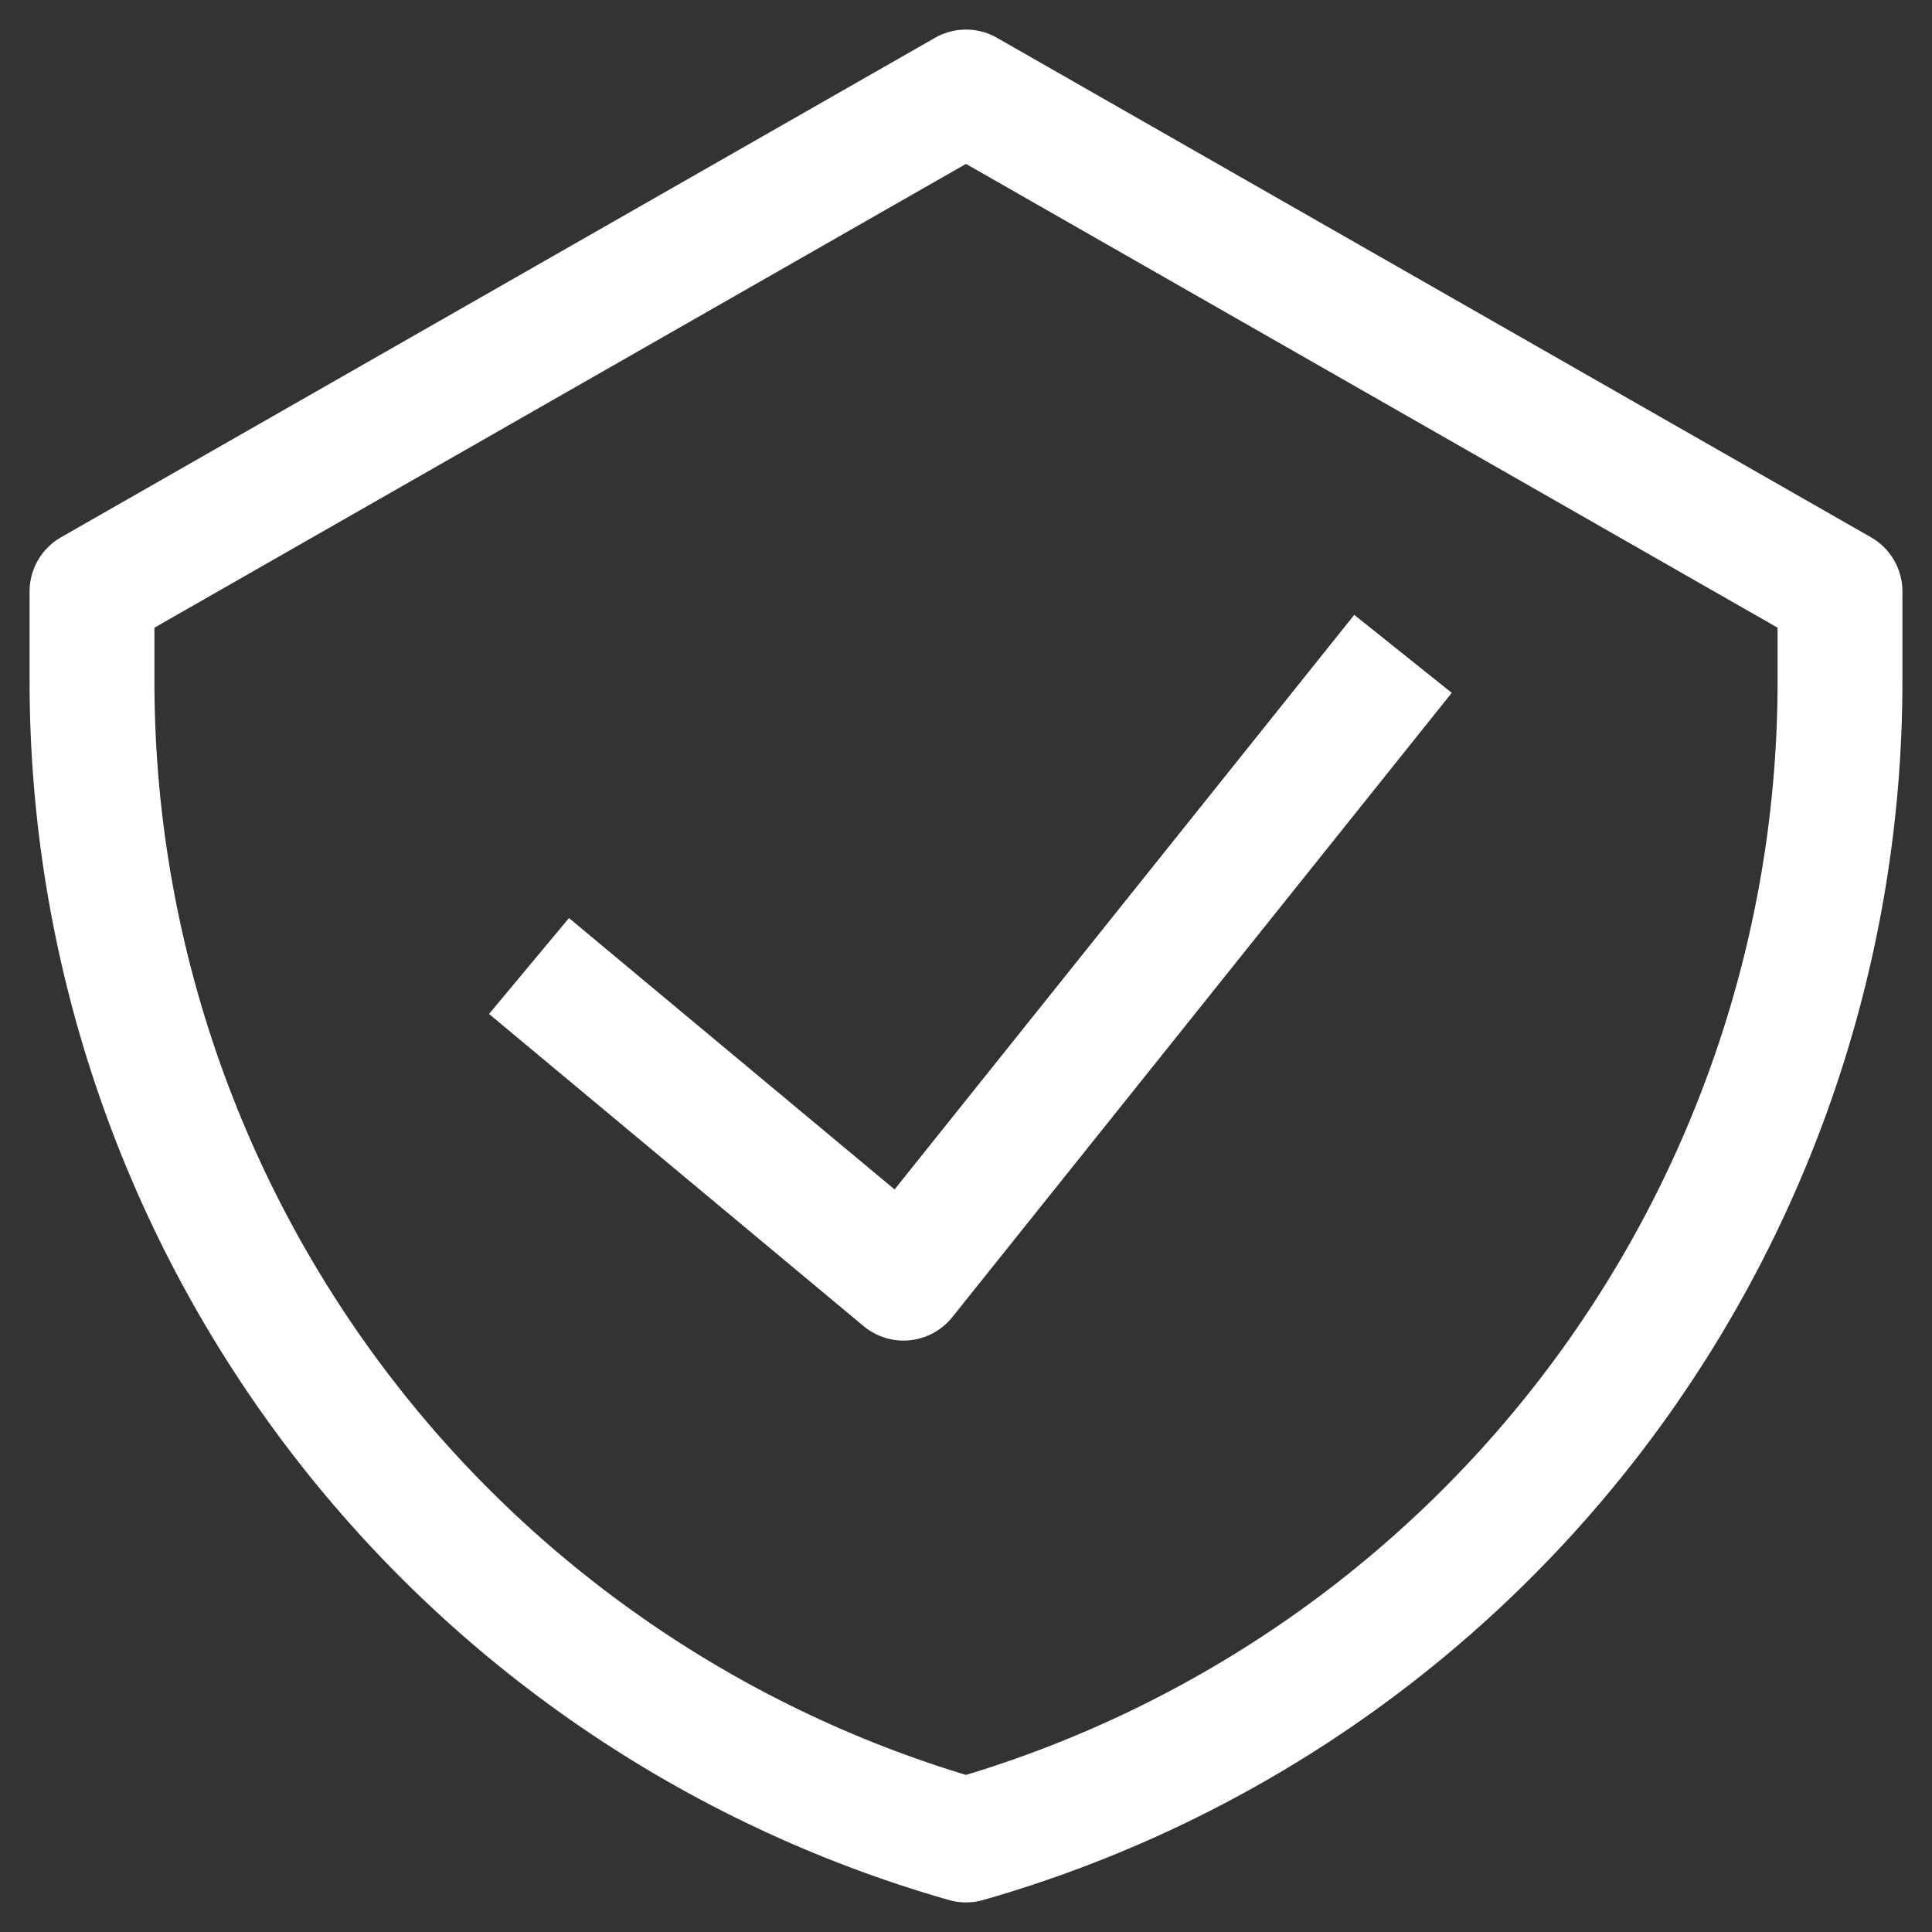
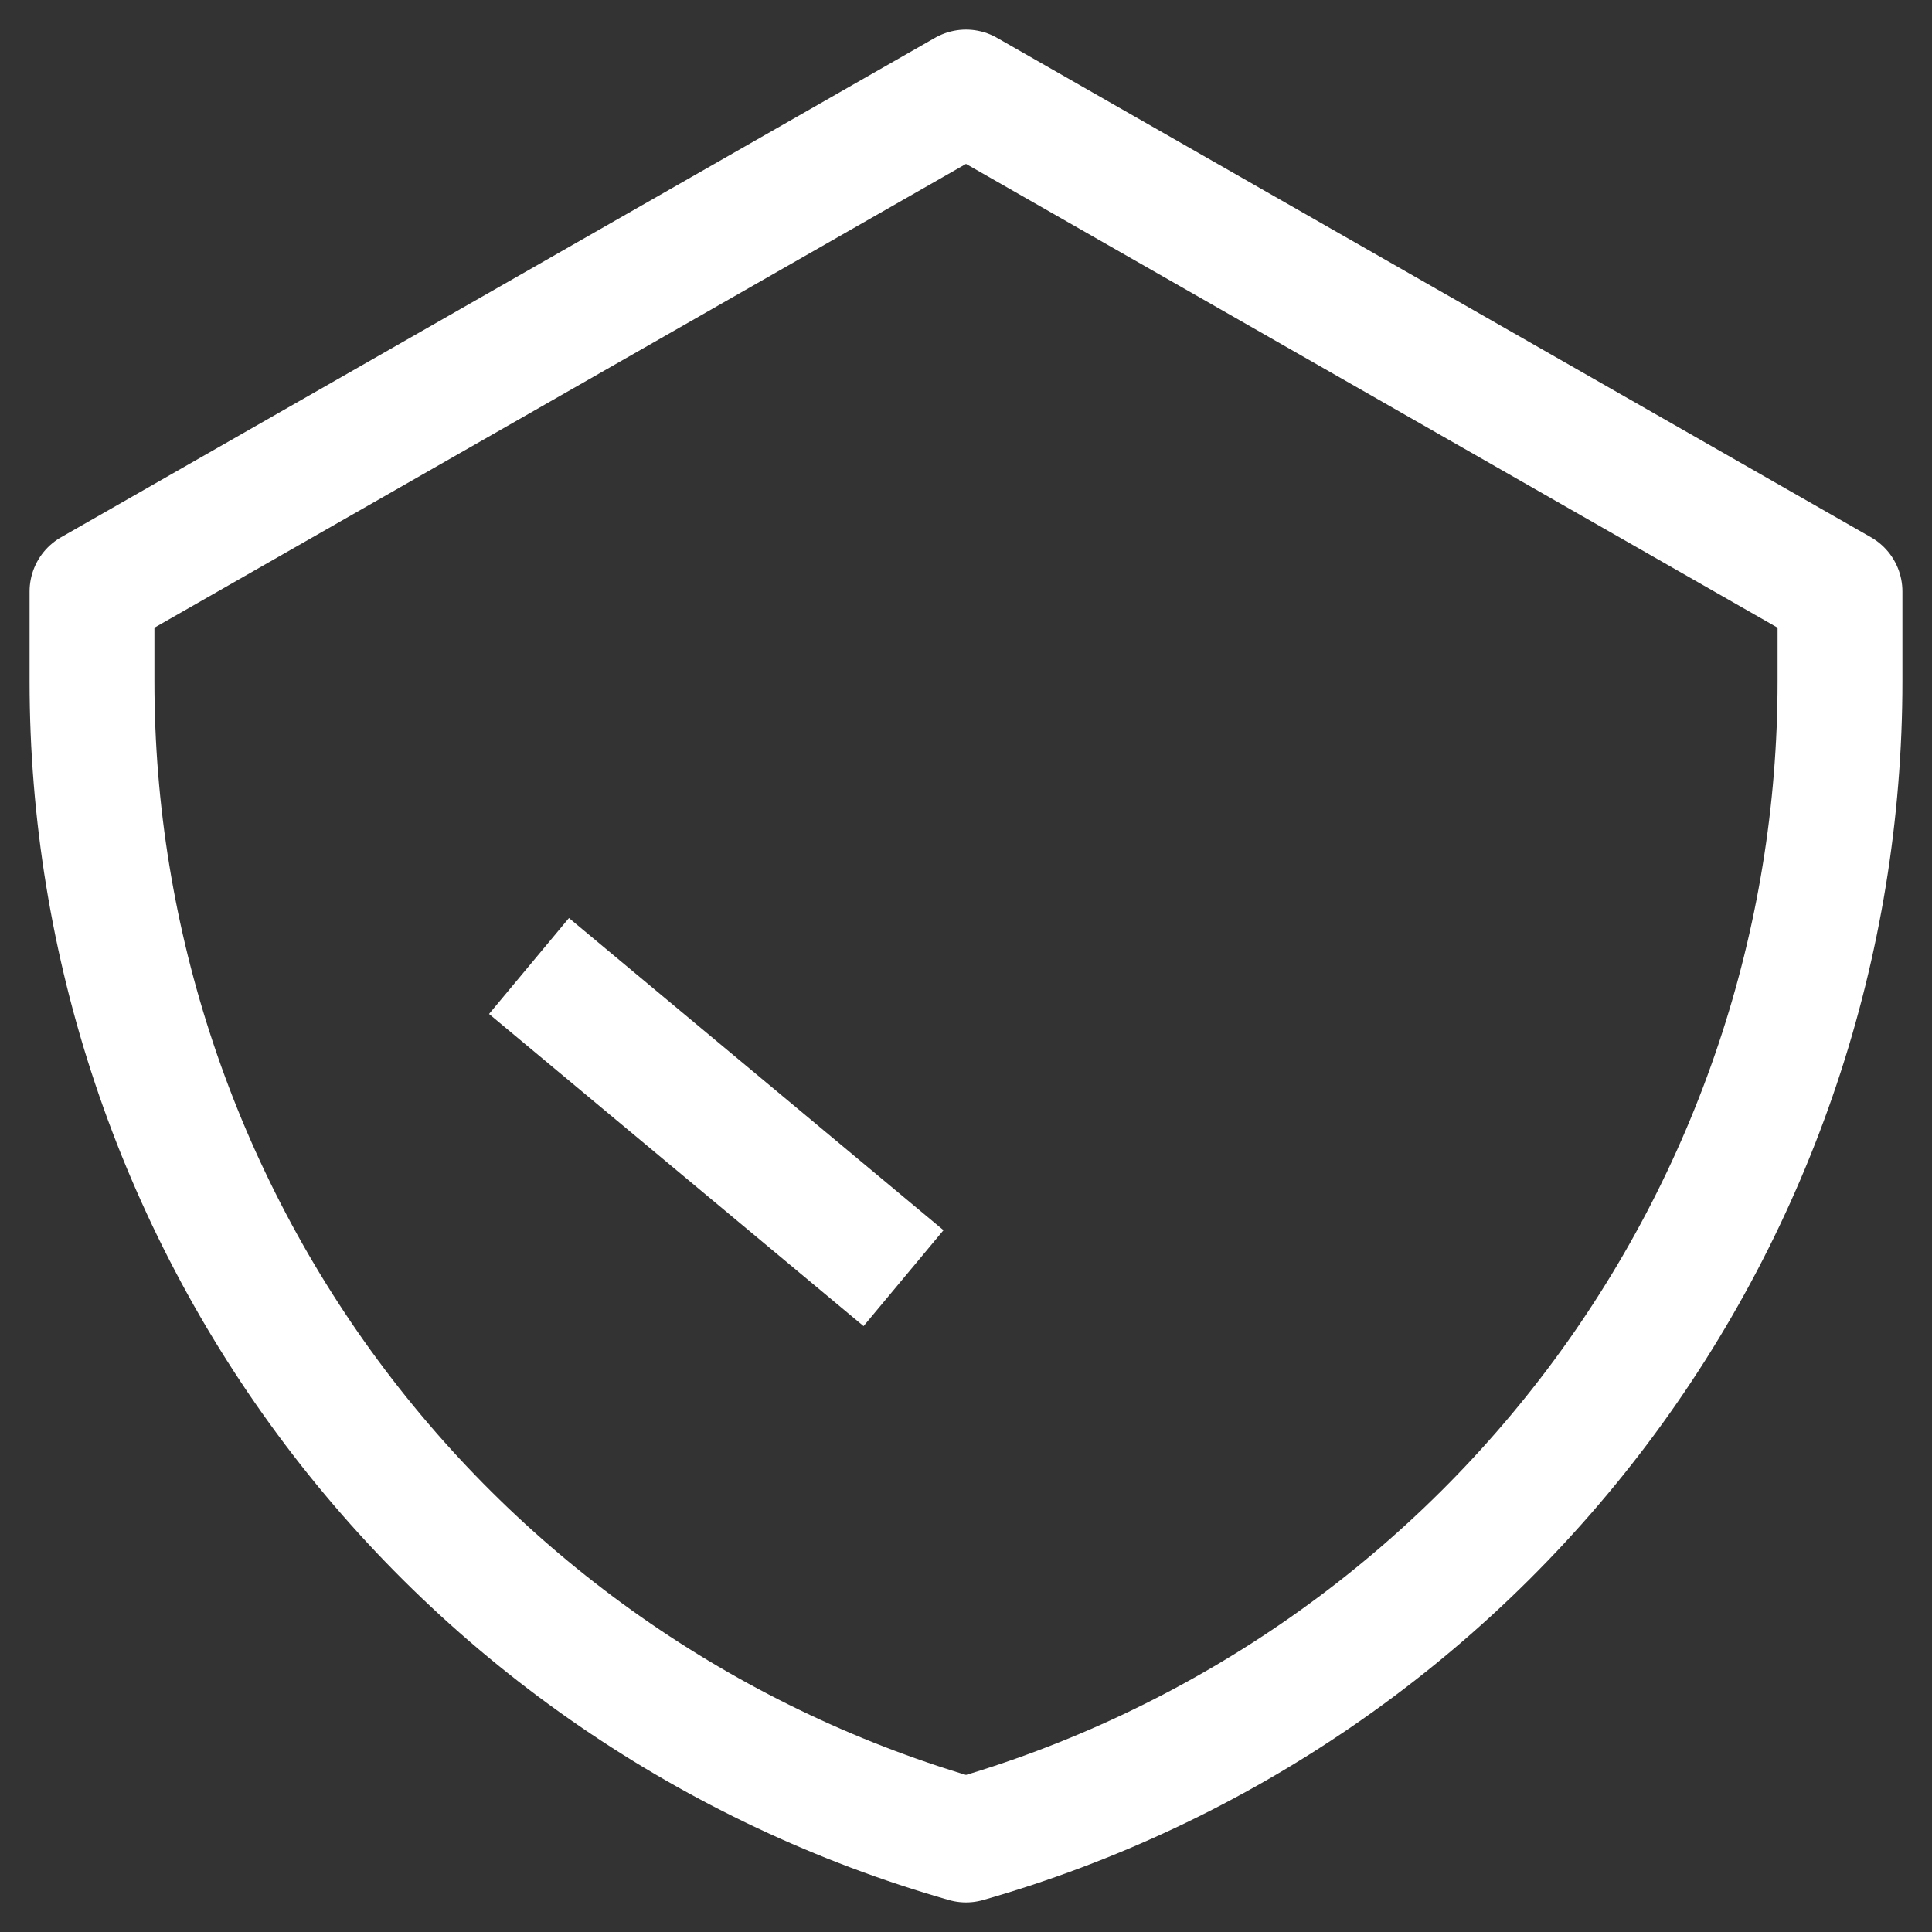
<svg xmlns="http://www.w3.org/2000/svg" width="21" height="21" viewBox="0 0 21 21" fill="none">
  <rect x="0" y="0" width="21" height="21" fill="#333333" stroke="none" />
-   <path d="M5.75 10.5L9.821 13.893L15.25 7.107M10.5 1L1 6.429V7.406C1 10.252 1.927 13.021 3.641 15.294C5.355 17.566 7.763 19.218 10.5 20C13.237 19.218 15.645 17.566 17.359 15.294C19.073 13.021 20 10.252 20 7.406V6.429L10.5 1Z" stroke="white" stroke-width="1.357" stroke-linejoin="round" />
+   <path d="M5.75 10.5L9.821 13.893M10.5 1L1 6.429V7.406C1 10.252 1.927 13.021 3.641 15.294C5.355 17.566 7.763 19.218 10.5 20C13.237 19.218 15.645 17.566 17.359 15.294C19.073 13.021 20 10.252 20 7.406V6.429L10.5 1Z" stroke="white" stroke-width="1.357" stroke-linejoin="round" />
</svg>